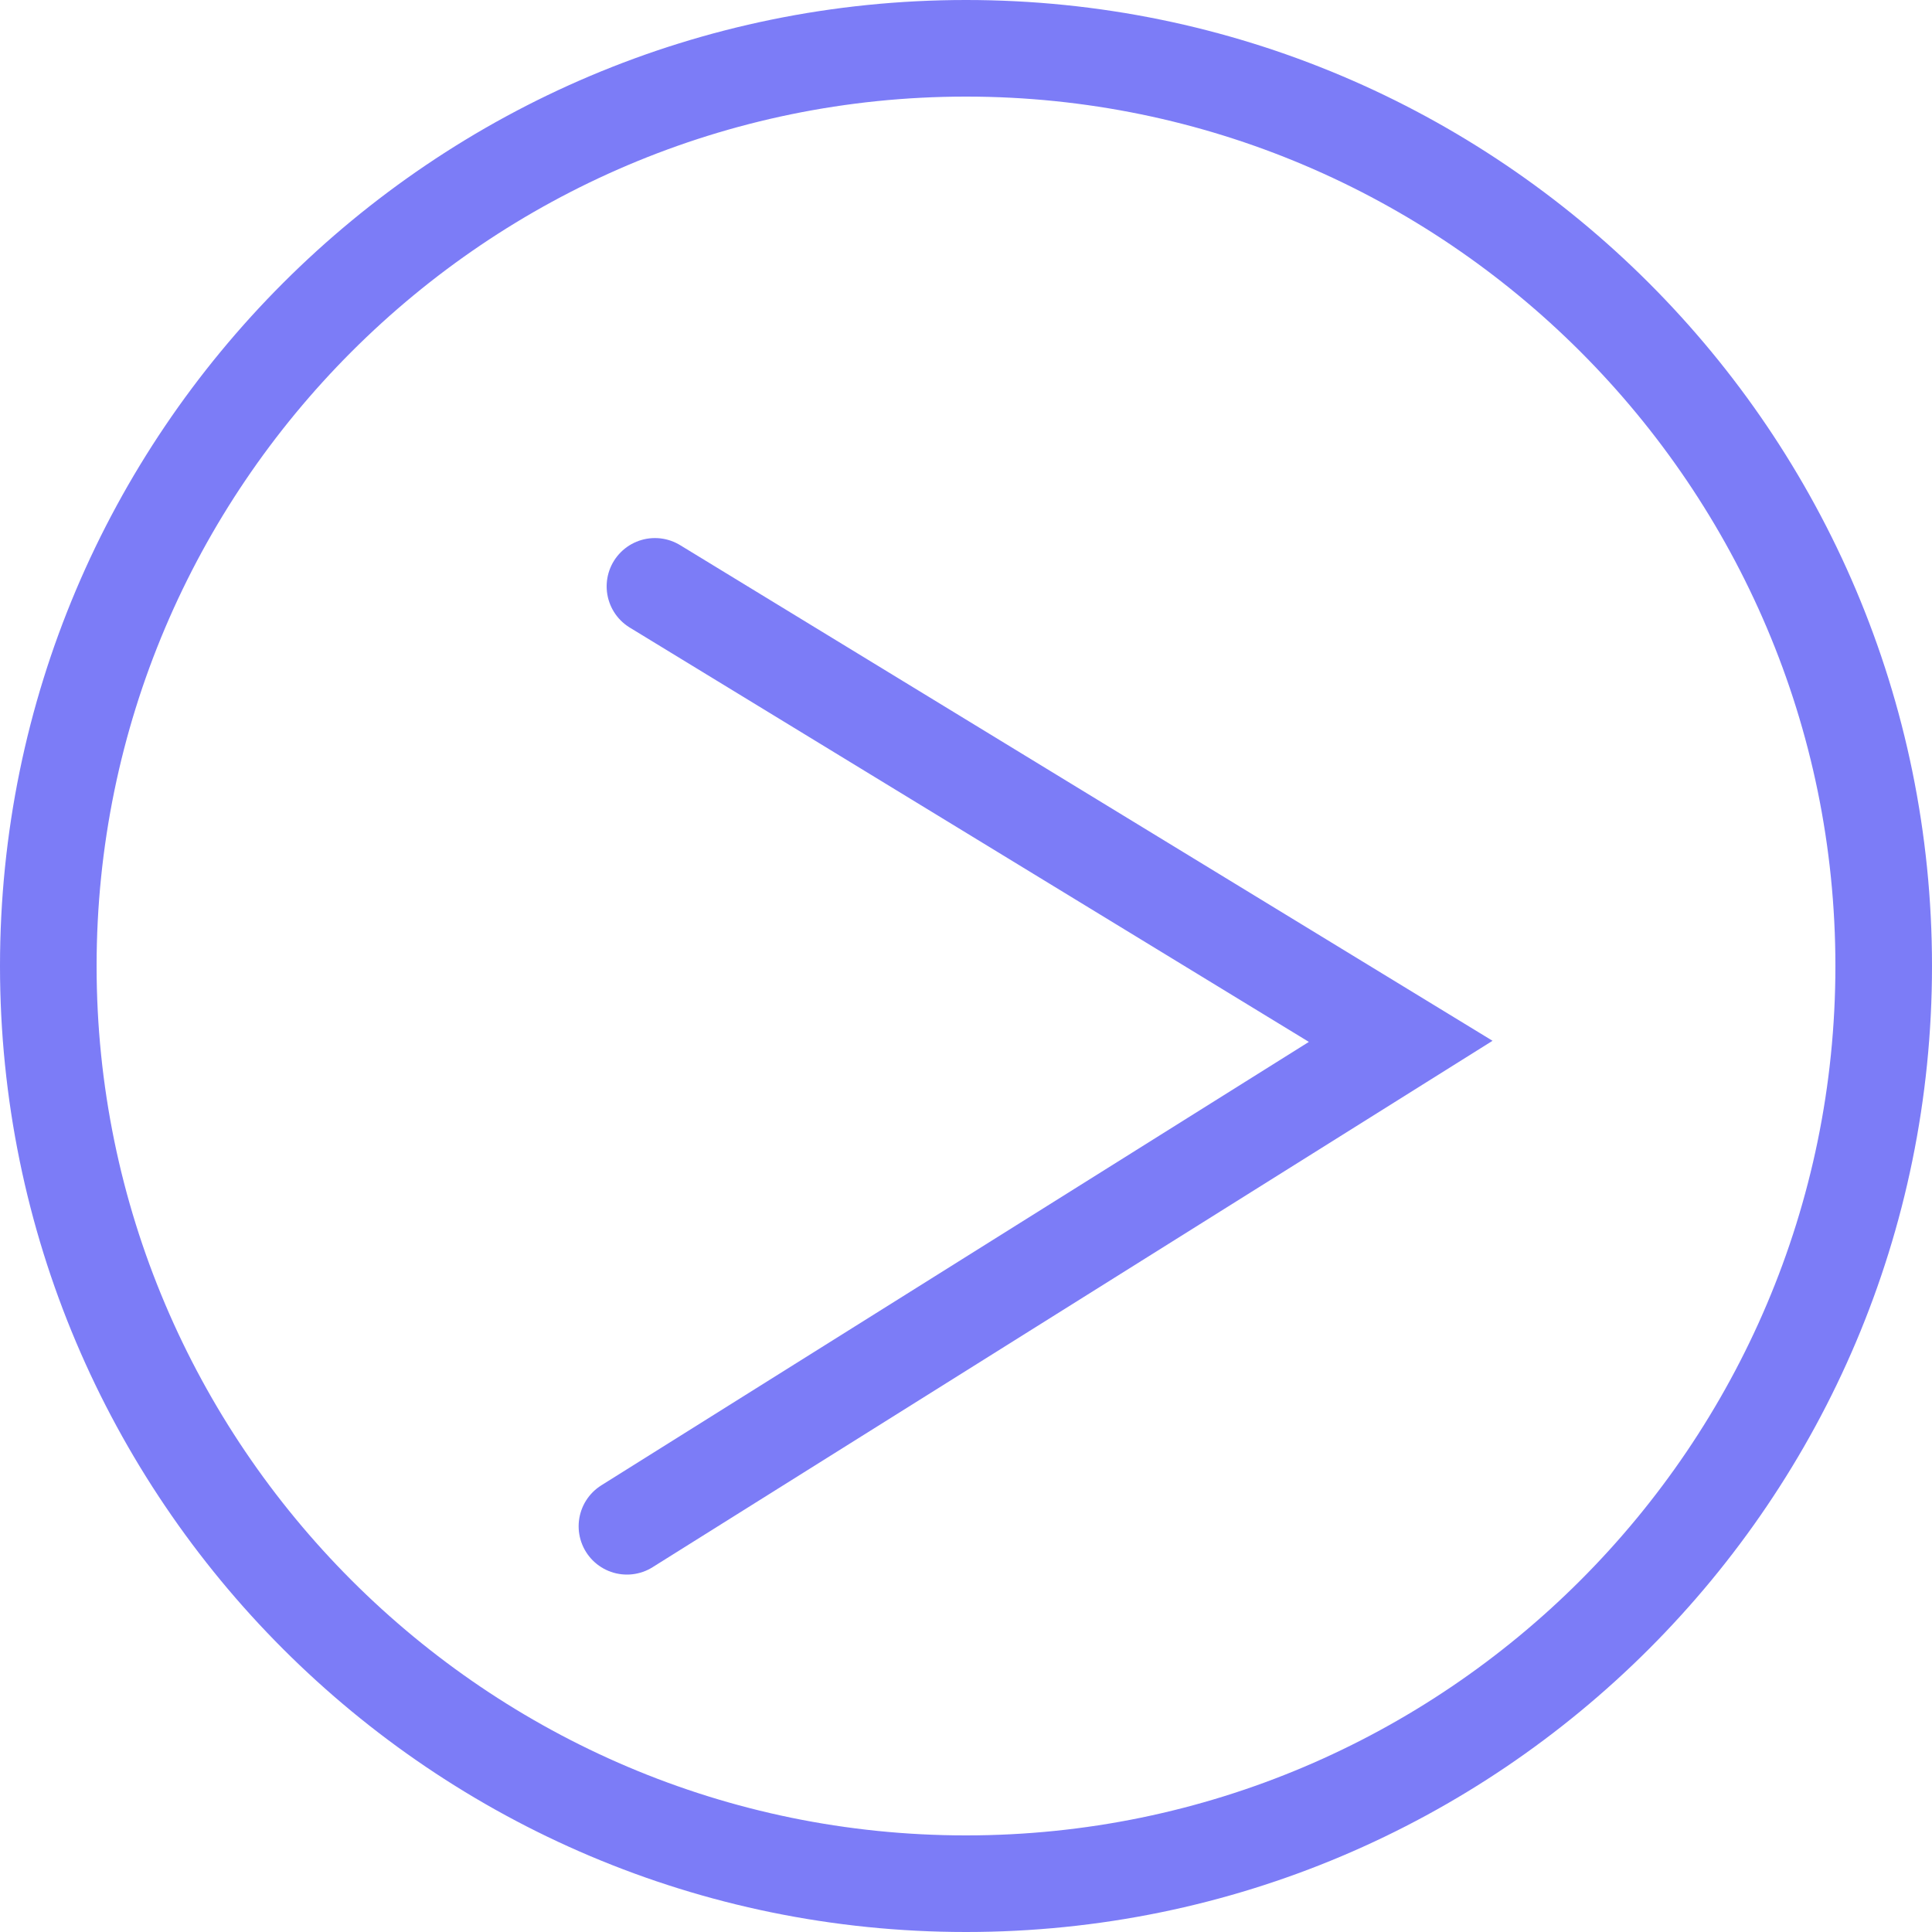
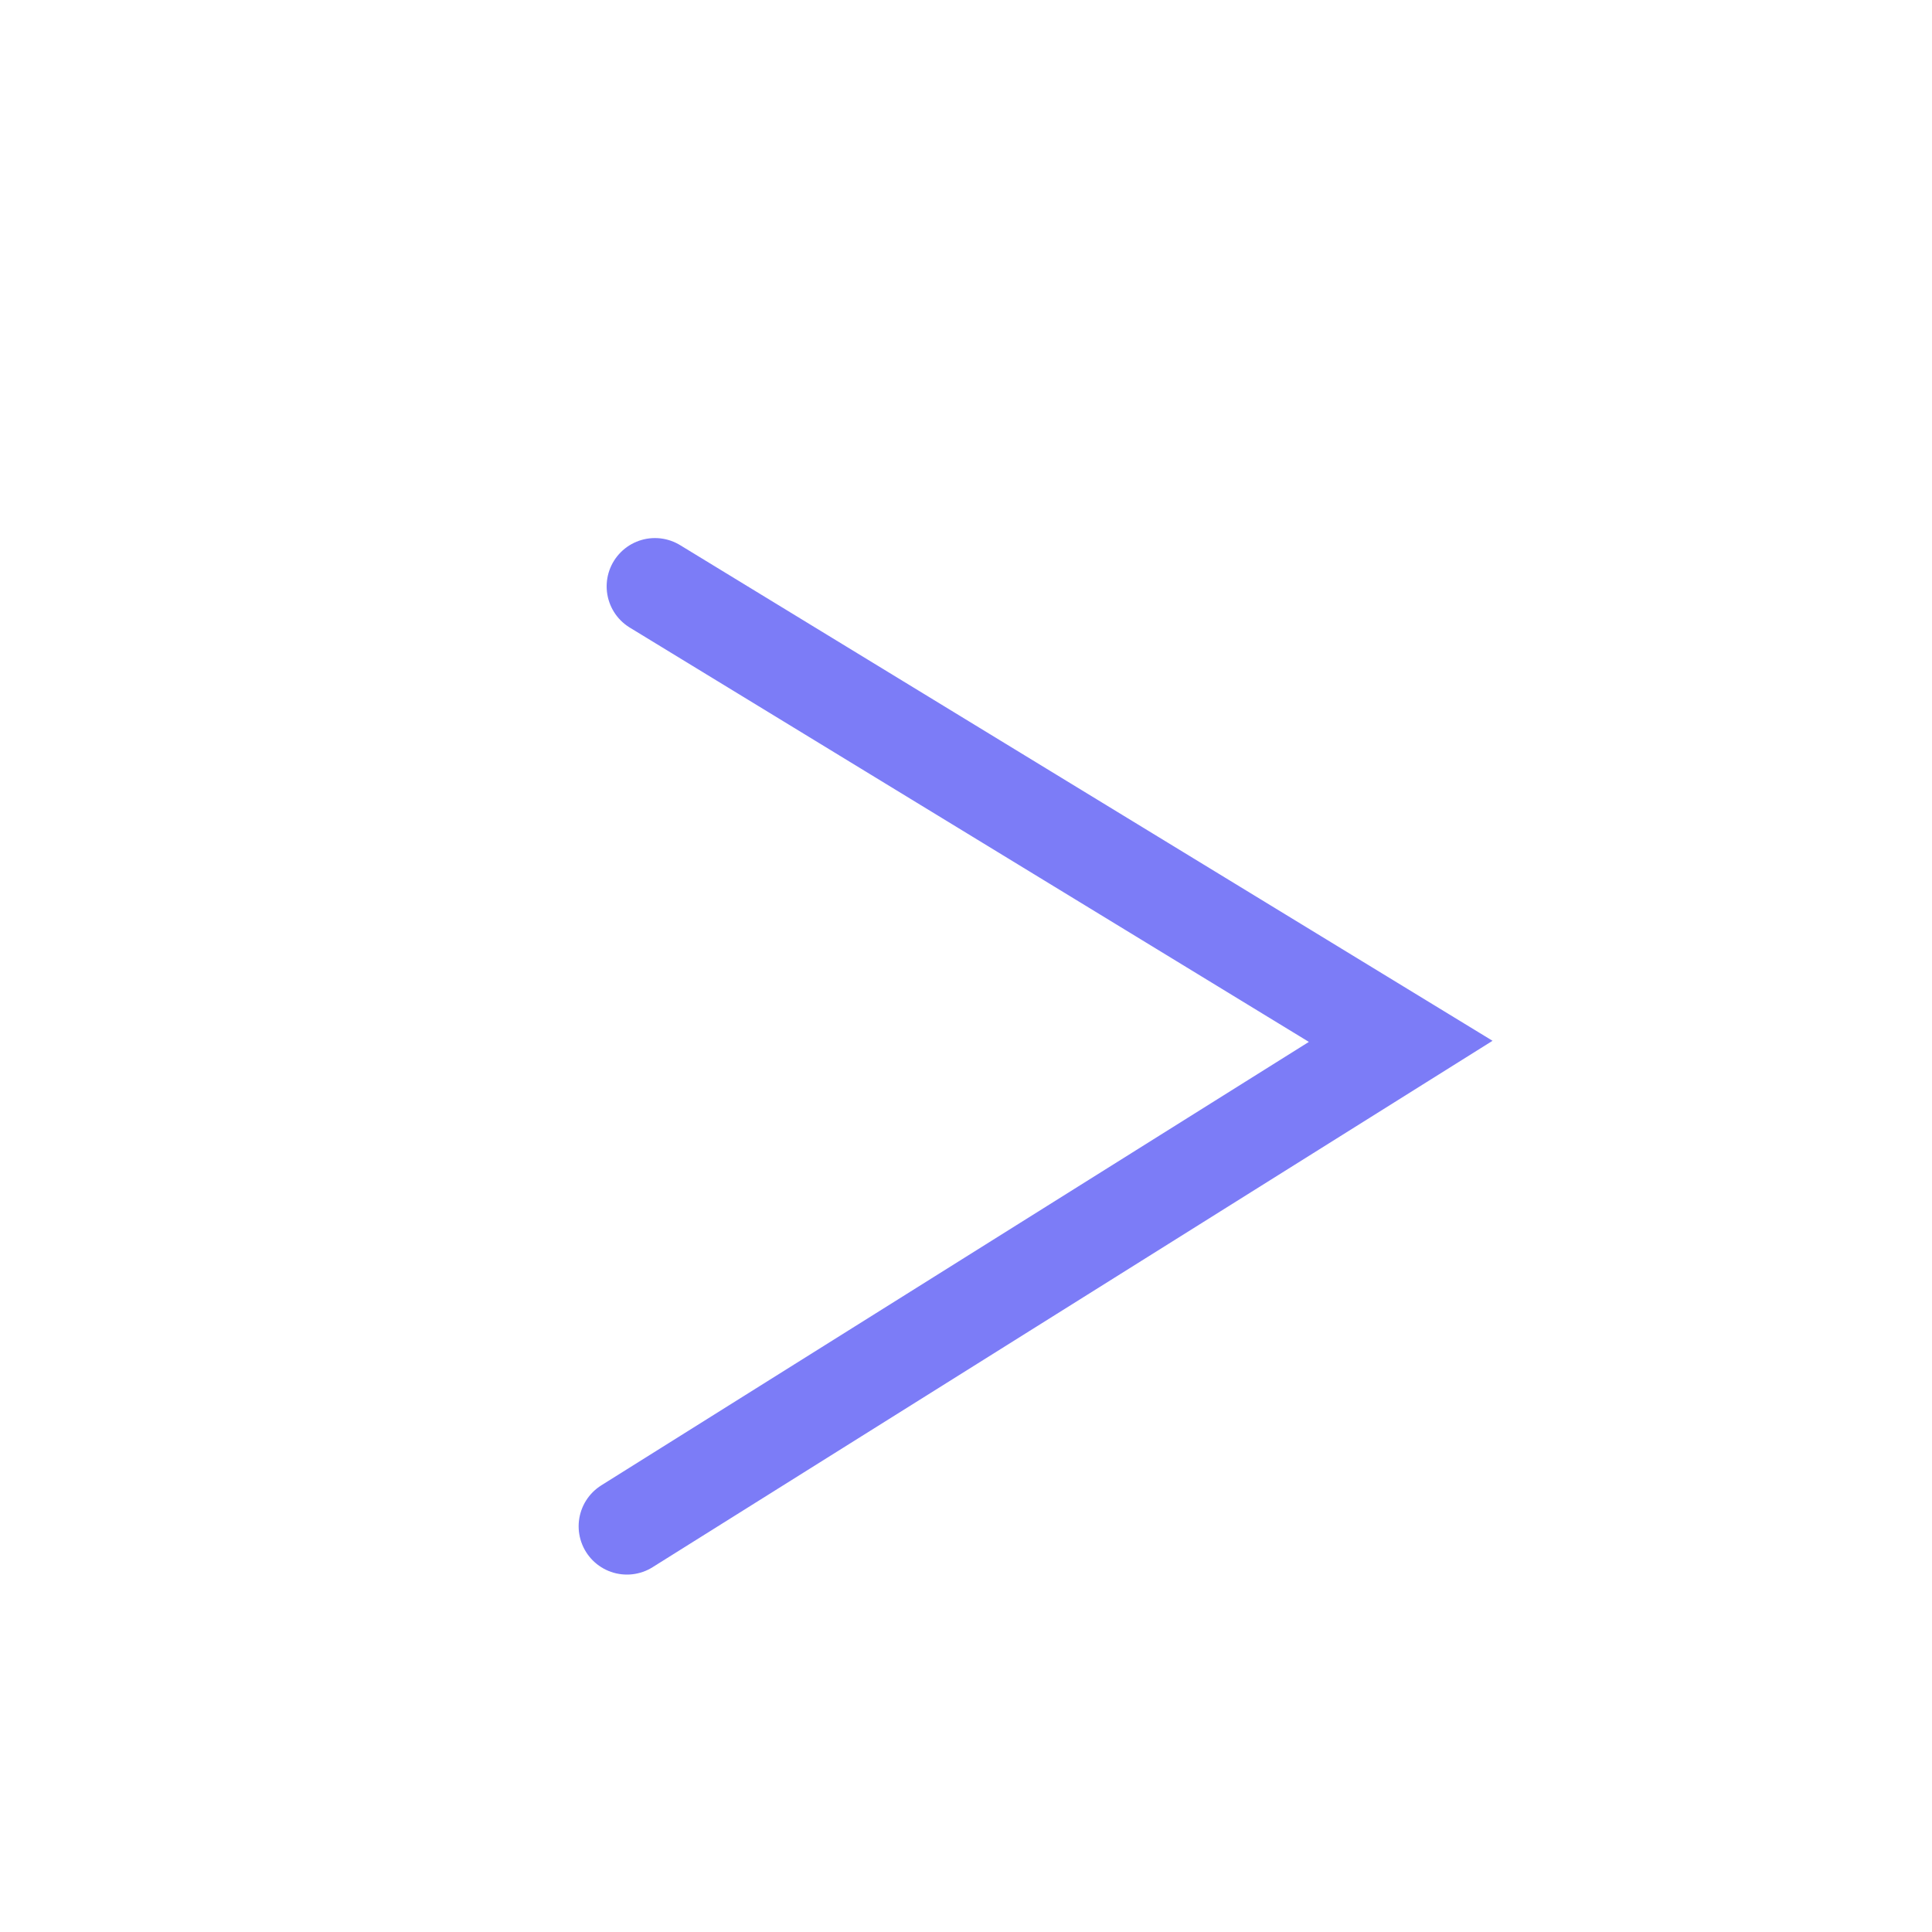
<svg xmlns="http://www.w3.org/2000/svg" id="Layer_1" viewBox="0 0 20 20">
  <defs>
    <style>.cls-1{fill:#7c7cf7;} .cls-2{fill:none;stroke:#7c7cf7;stroke-linecap:round;stroke-miterlimit:10;}</style>
  </defs>
-   <path class="cls-1" d="M10,1c4.96,0,9,4.04,9,9s-4.04,9-9,9S1,14.96,1,10,5.04,1,10,1m0-1C4.48,0,0,4.48,0,10s4.48,10,10,10,10-4.48,10-10S15.52,0,10,0h0Z" />
  <polyline class="cls-2" points="6.78 6.07 14.5 10.78 6.49 15.8" />
</svg>